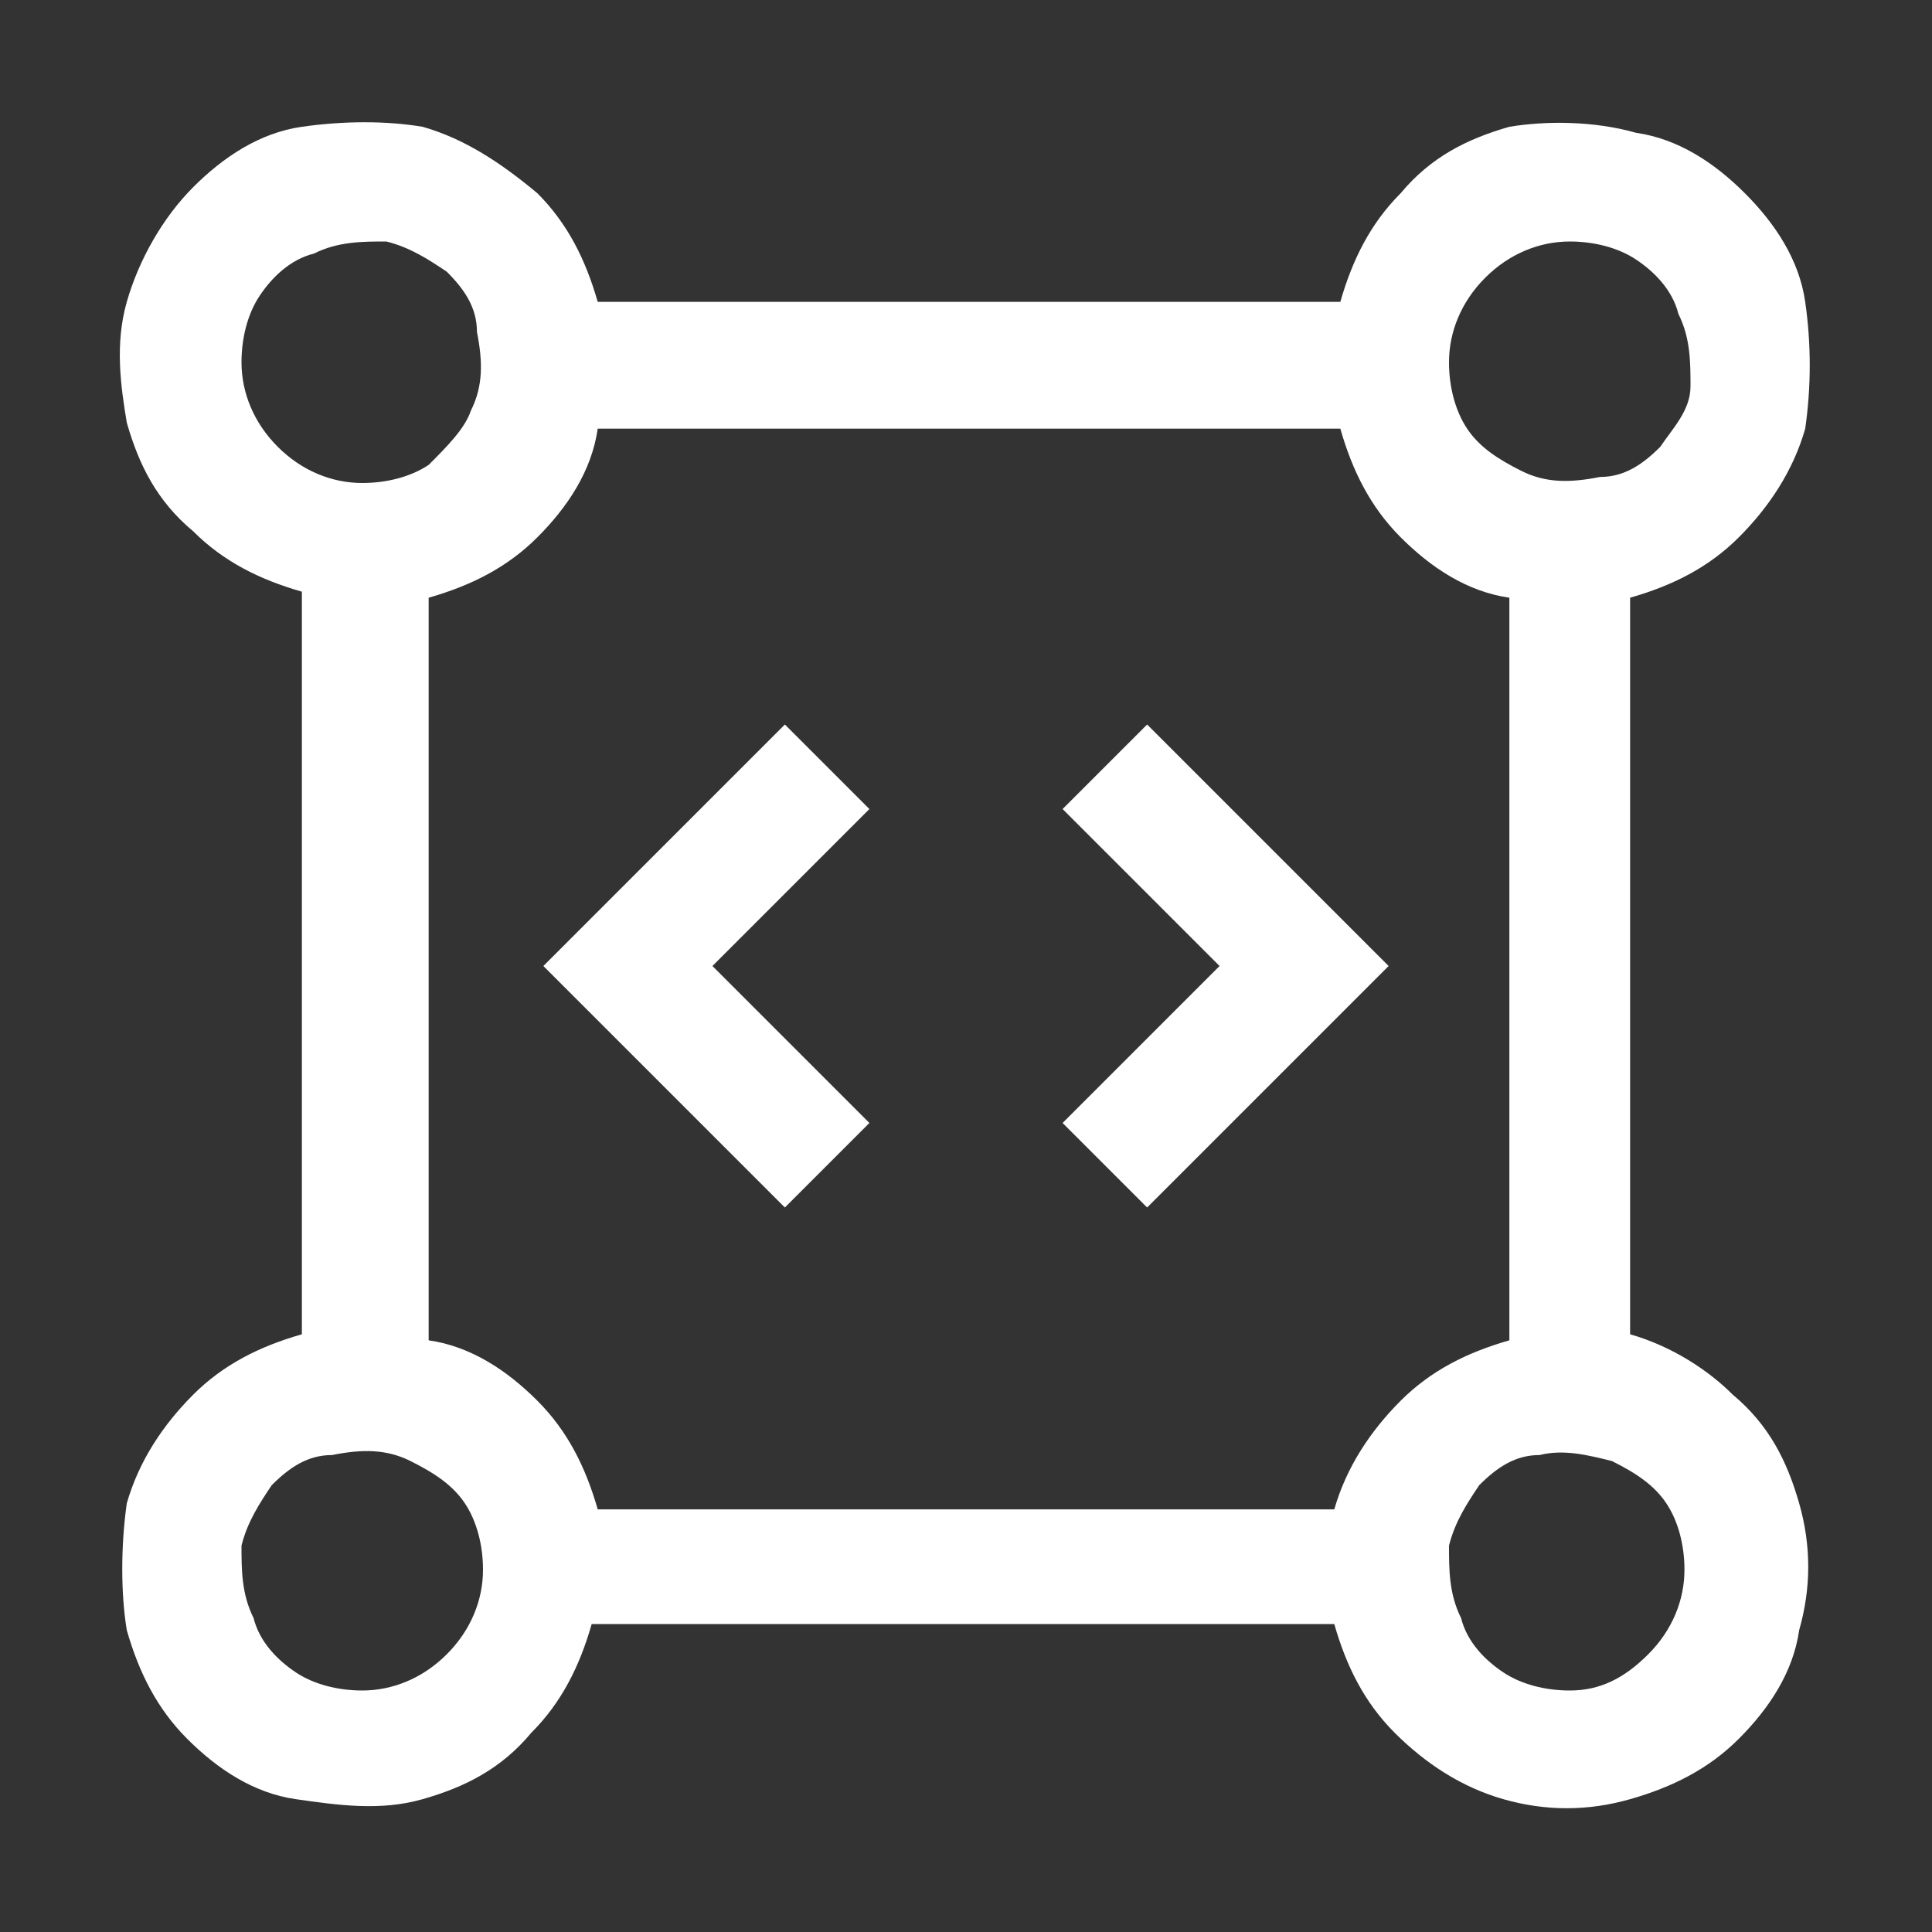
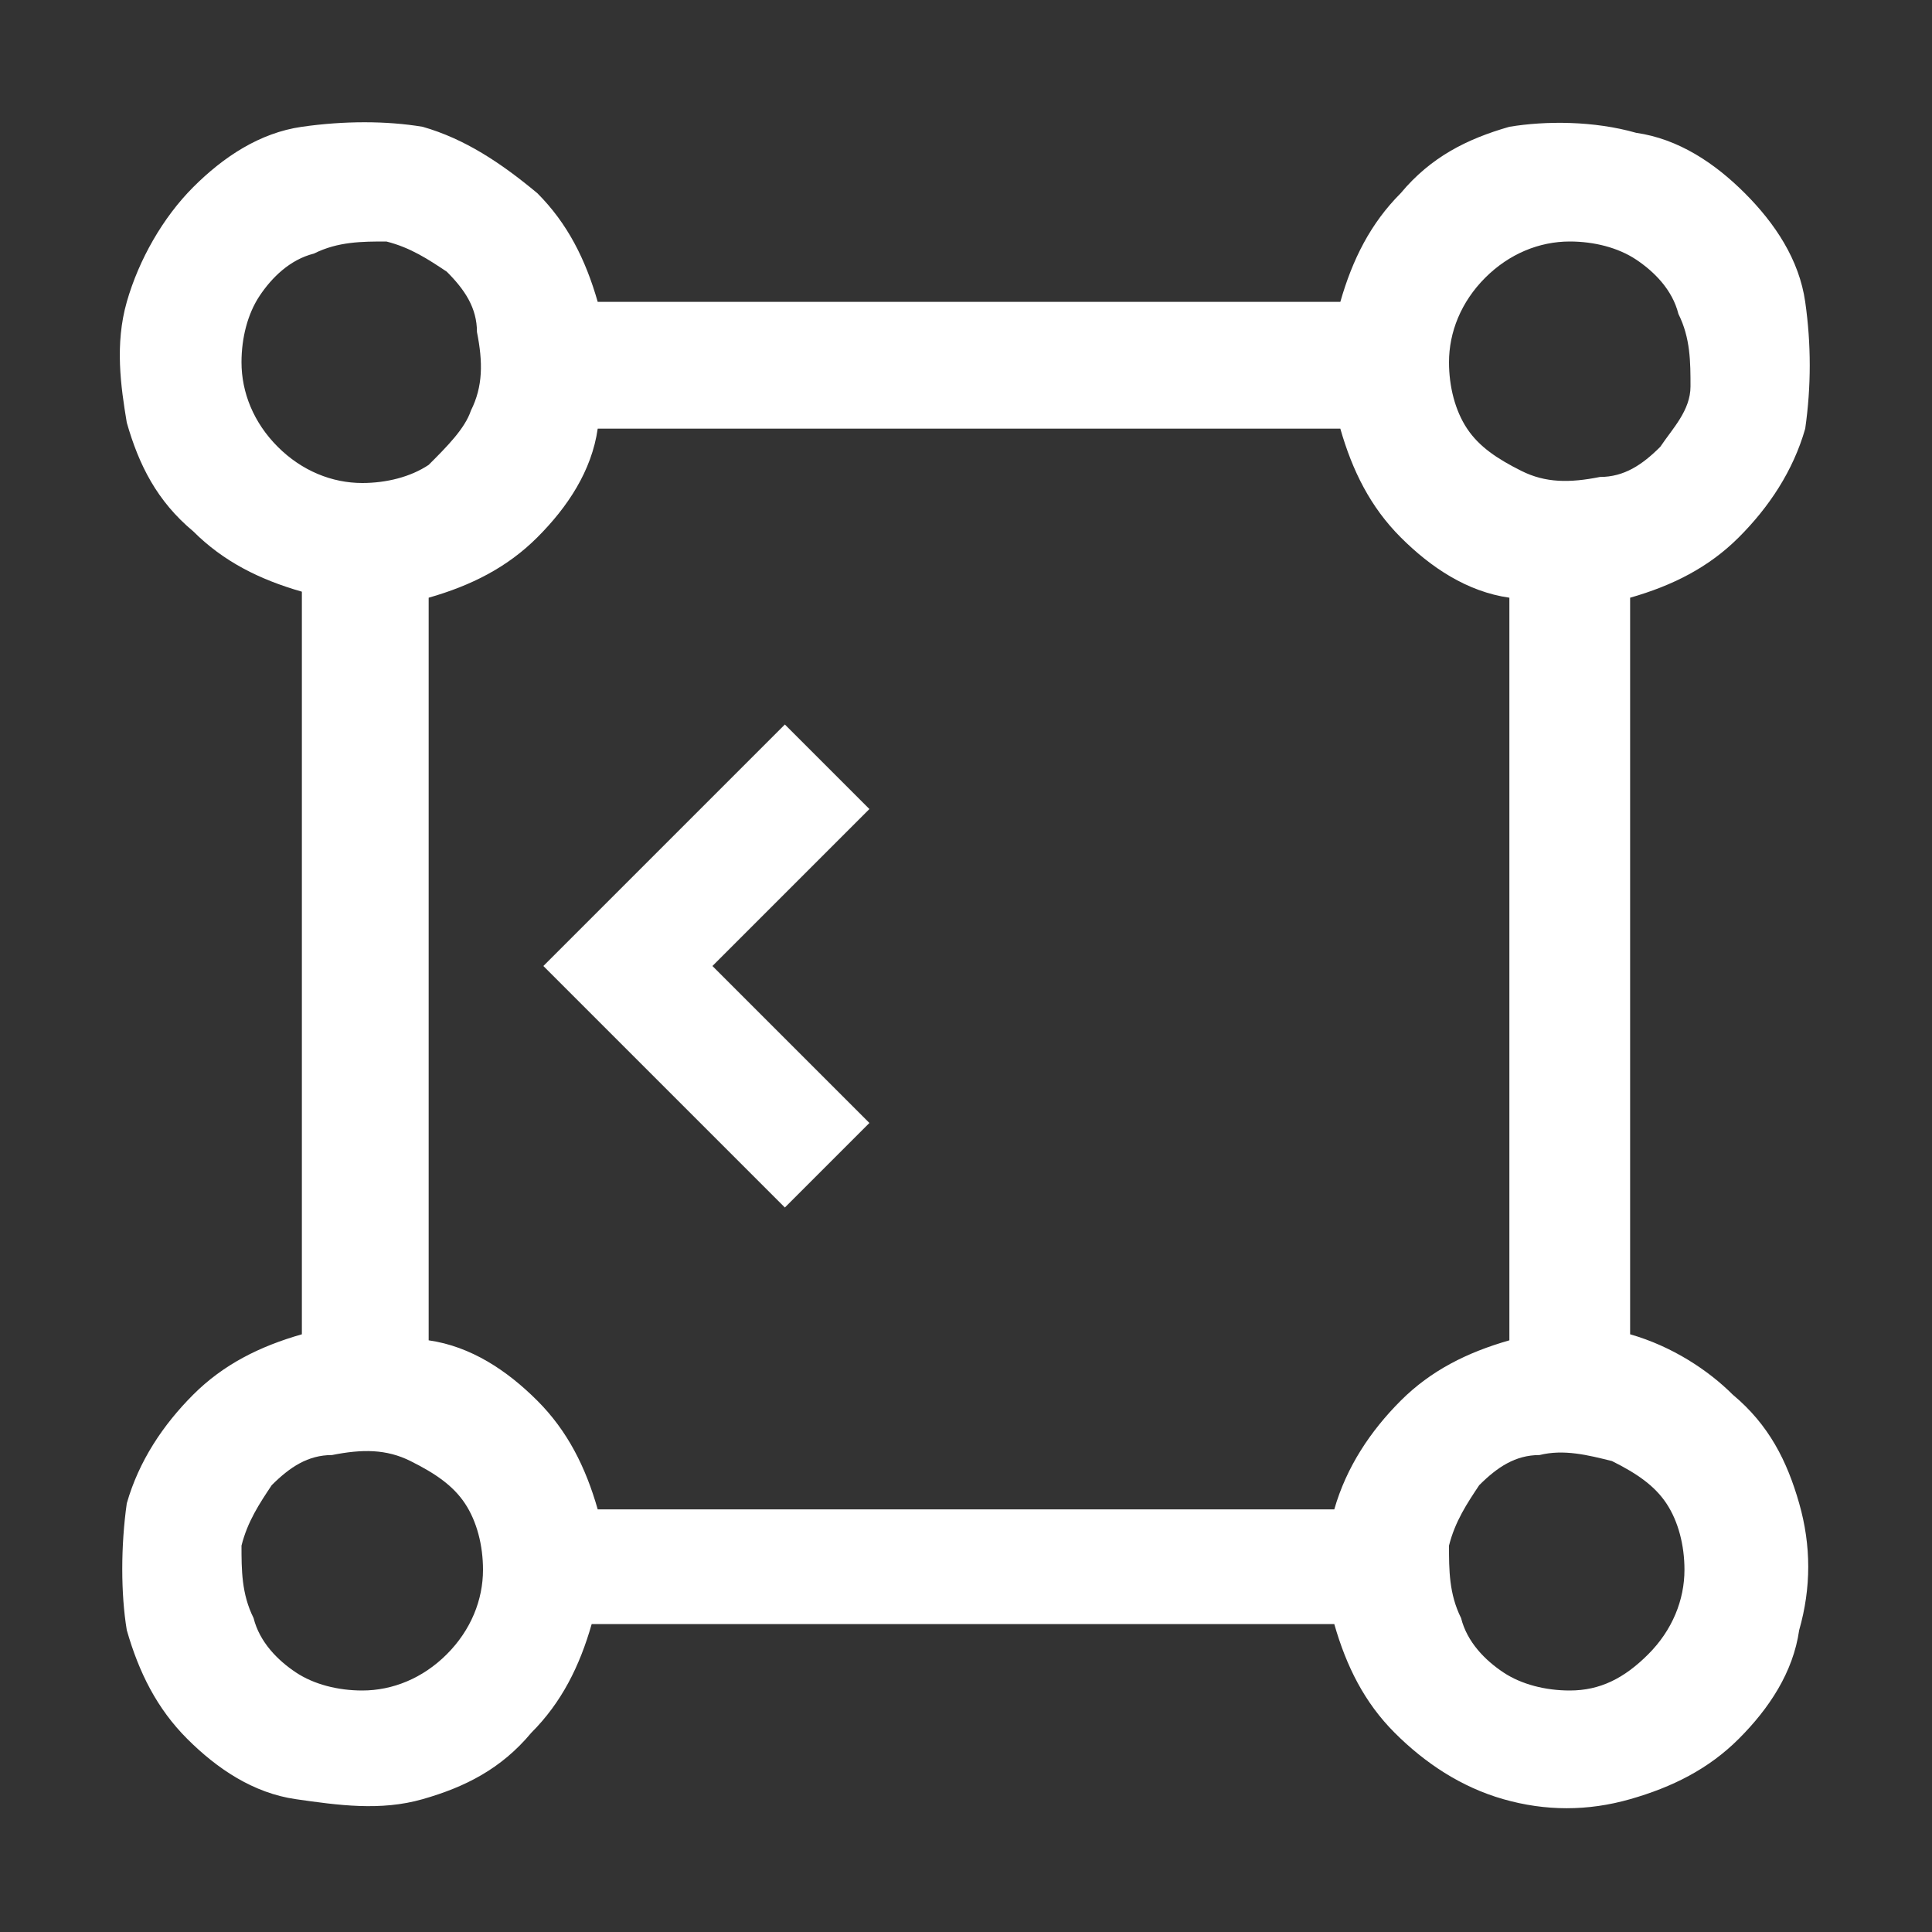
<svg xmlns="http://www.w3.org/2000/svg" version="1.1" id="Layer_1" x="0px" y="0px" viewBox="0 0 32 32" style="enable-background:new 0 0 32 32;" xml:space="preserve">
  <rect x="0" y="0" width="32" height="32" fill="#333333" stroke="none" />
  <style type="text/css">
	.st0{fill:#FFFFFF;}
</style>
-   <path class="st0" d="M20.2,16l-2.6,2.6L19,20l4-4l-4-4l-1.4,1.4L20.2,16z" />
  <path class="st0" d="M11.8,16l2.6-2.6L13,12l-4,4l4,4l1.4-1.4L11.8,16z" />
  <path class="st0" d="M27,22.1V9.9c0.7-0.2,1.3-0.5,1.8-1c0.5-0.5,0.9-1.1,1.1-1.8C30,6.4,30,5.7,29.9,5s-0.5-1.3-1-1.8  c-0.5-0.5-1.1-0.9-1.8-1C26.4,2,25.6,2,25,2.1c-0.7,0.2-1.3,0.5-1.8,1.1c-0.5,0.5-0.8,1.1-1,1.8H9.9c-0.2-0.7-0.5-1.3-1-1.8  C8.3,2.7,7.7,2.3,7,2.1C6.4,2,5.7,2,5,2.1s-1.3,0.5-1.8,1S2.3,4.3,2.1,5S2,6.4,2.1,7c0.2,0.7,0.5,1.3,1.1,1.8c0.5,0.5,1.1,0.8,1.8,1  v12.3c-0.7,0.2-1.3,0.5-1.8,1c-0.5,0.5-0.9,1.1-1.1,1.8C2,25.6,2,26.4,2.1,27c0.2,0.7,0.5,1.3,1,1.8c0.5,0.5,1.1,0.9,1.8,1  s1.4,0.2,2.1,0c0.7-0.2,1.3-0.5,1.8-1.1c0.5-0.5,0.8-1.1,1-1.8h12.3c0.2,0.7,0.5,1.3,1,1.8c0.5,0.5,1.1,0.9,1.8,1.1  c0.7,0.2,1.4,0.2,2.1,0c0.7-0.2,1.3-0.5,1.8-1c0.5-0.5,0.9-1.1,1-1.8c0.2-0.7,0.2-1.4,0-2.1c-0.2-0.7-0.5-1.3-1.1-1.8  C28.3,22.7,27.7,22.3,27,22.1z M26,4c0.4,0,0.8,0.1,1.1,0.3s0.6,0.5,0.7,0.9C28,5.6,28,6,28,6.4s-0.3,0.7-0.5,1  c-0.3,0.3-0.6,0.5-1,0.5C26,8,25.6,8,25.2,7.8c-0.4-0.2-0.7-0.4-0.9-0.7C24.1,6.8,24,6.4,24,6c0-0.5,0.2-1,0.6-1.4  C25,4.2,25.5,4,26,4z M4,6c0-0.4,0.1-0.8,0.3-1.1c0.2-0.3,0.5-0.6,0.9-0.7C5.6,4,6,4,6.4,4c0.4,0.1,0.7,0.3,1,0.5  c0.3,0.3,0.5,0.6,0.5,1C8,6,8,6.4,7.8,6.8C7.7,7.1,7.4,7.4,7.1,7.7C6.8,7.9,6.4,8,6,8C5.5,8,5,7.8,4.6,7.4S4,6.5,4,6z M6,28  c-0.4,0-0.8-0.1-1.1-0.3c-0.3-0.2-0.6-0.5-0.7-0.9C4,26.4,4,26,4,25.6c0.1-0.4,0.3-0.7,0.5-1c0.3-0.3,0.6-0.5,1-0.5  C6,24,6.4,24,6.8,24.2c0.4,0.2,0.7,0.4,0.9,0.7S8,25.6,8,26c0,0.5-0.2,1-0.6,1.4C7,27.8,6.5,28,6,28z M22.1,25H9.9  c-0.2-0.7-0.5-1.3-1-1.8c-0.5-0.5-1.1-0.9-1.8-1V9.9c0.7-0.2,1.3-0.5,1.8-1c0.5-0.5,0.9-1.1,1-1.8h12.3c0.2,0.7,0.5,1.3,1,1.8  c0.5,0.5,1.1,0.9,1.8,1v12.3c-0.7,0.2-1.3,0.5-1.8,1C22.7,23.7,22.3,24.3,22.1,25z M26,28c-0.4,0-0.8-0.1-1.1-0.3  c-0.3-0.2-0.6-0.5-0.7-0.9C24,26.4,24,26,24,25.6c0.1-0.4,0.3-0.7,0.5-1c0.3-0.3,0.6-0.5,1-0.5c0.4-0.1,0.8,0,1.2,0.1  c0.4,0.2,0.7,0.4,0.9,0.7c0.2,0.3,0.3,0.7,0.3,1.1c0,0.5-0.2,1-0.6,1.4S26.5,28,26,28z" />
</svg>